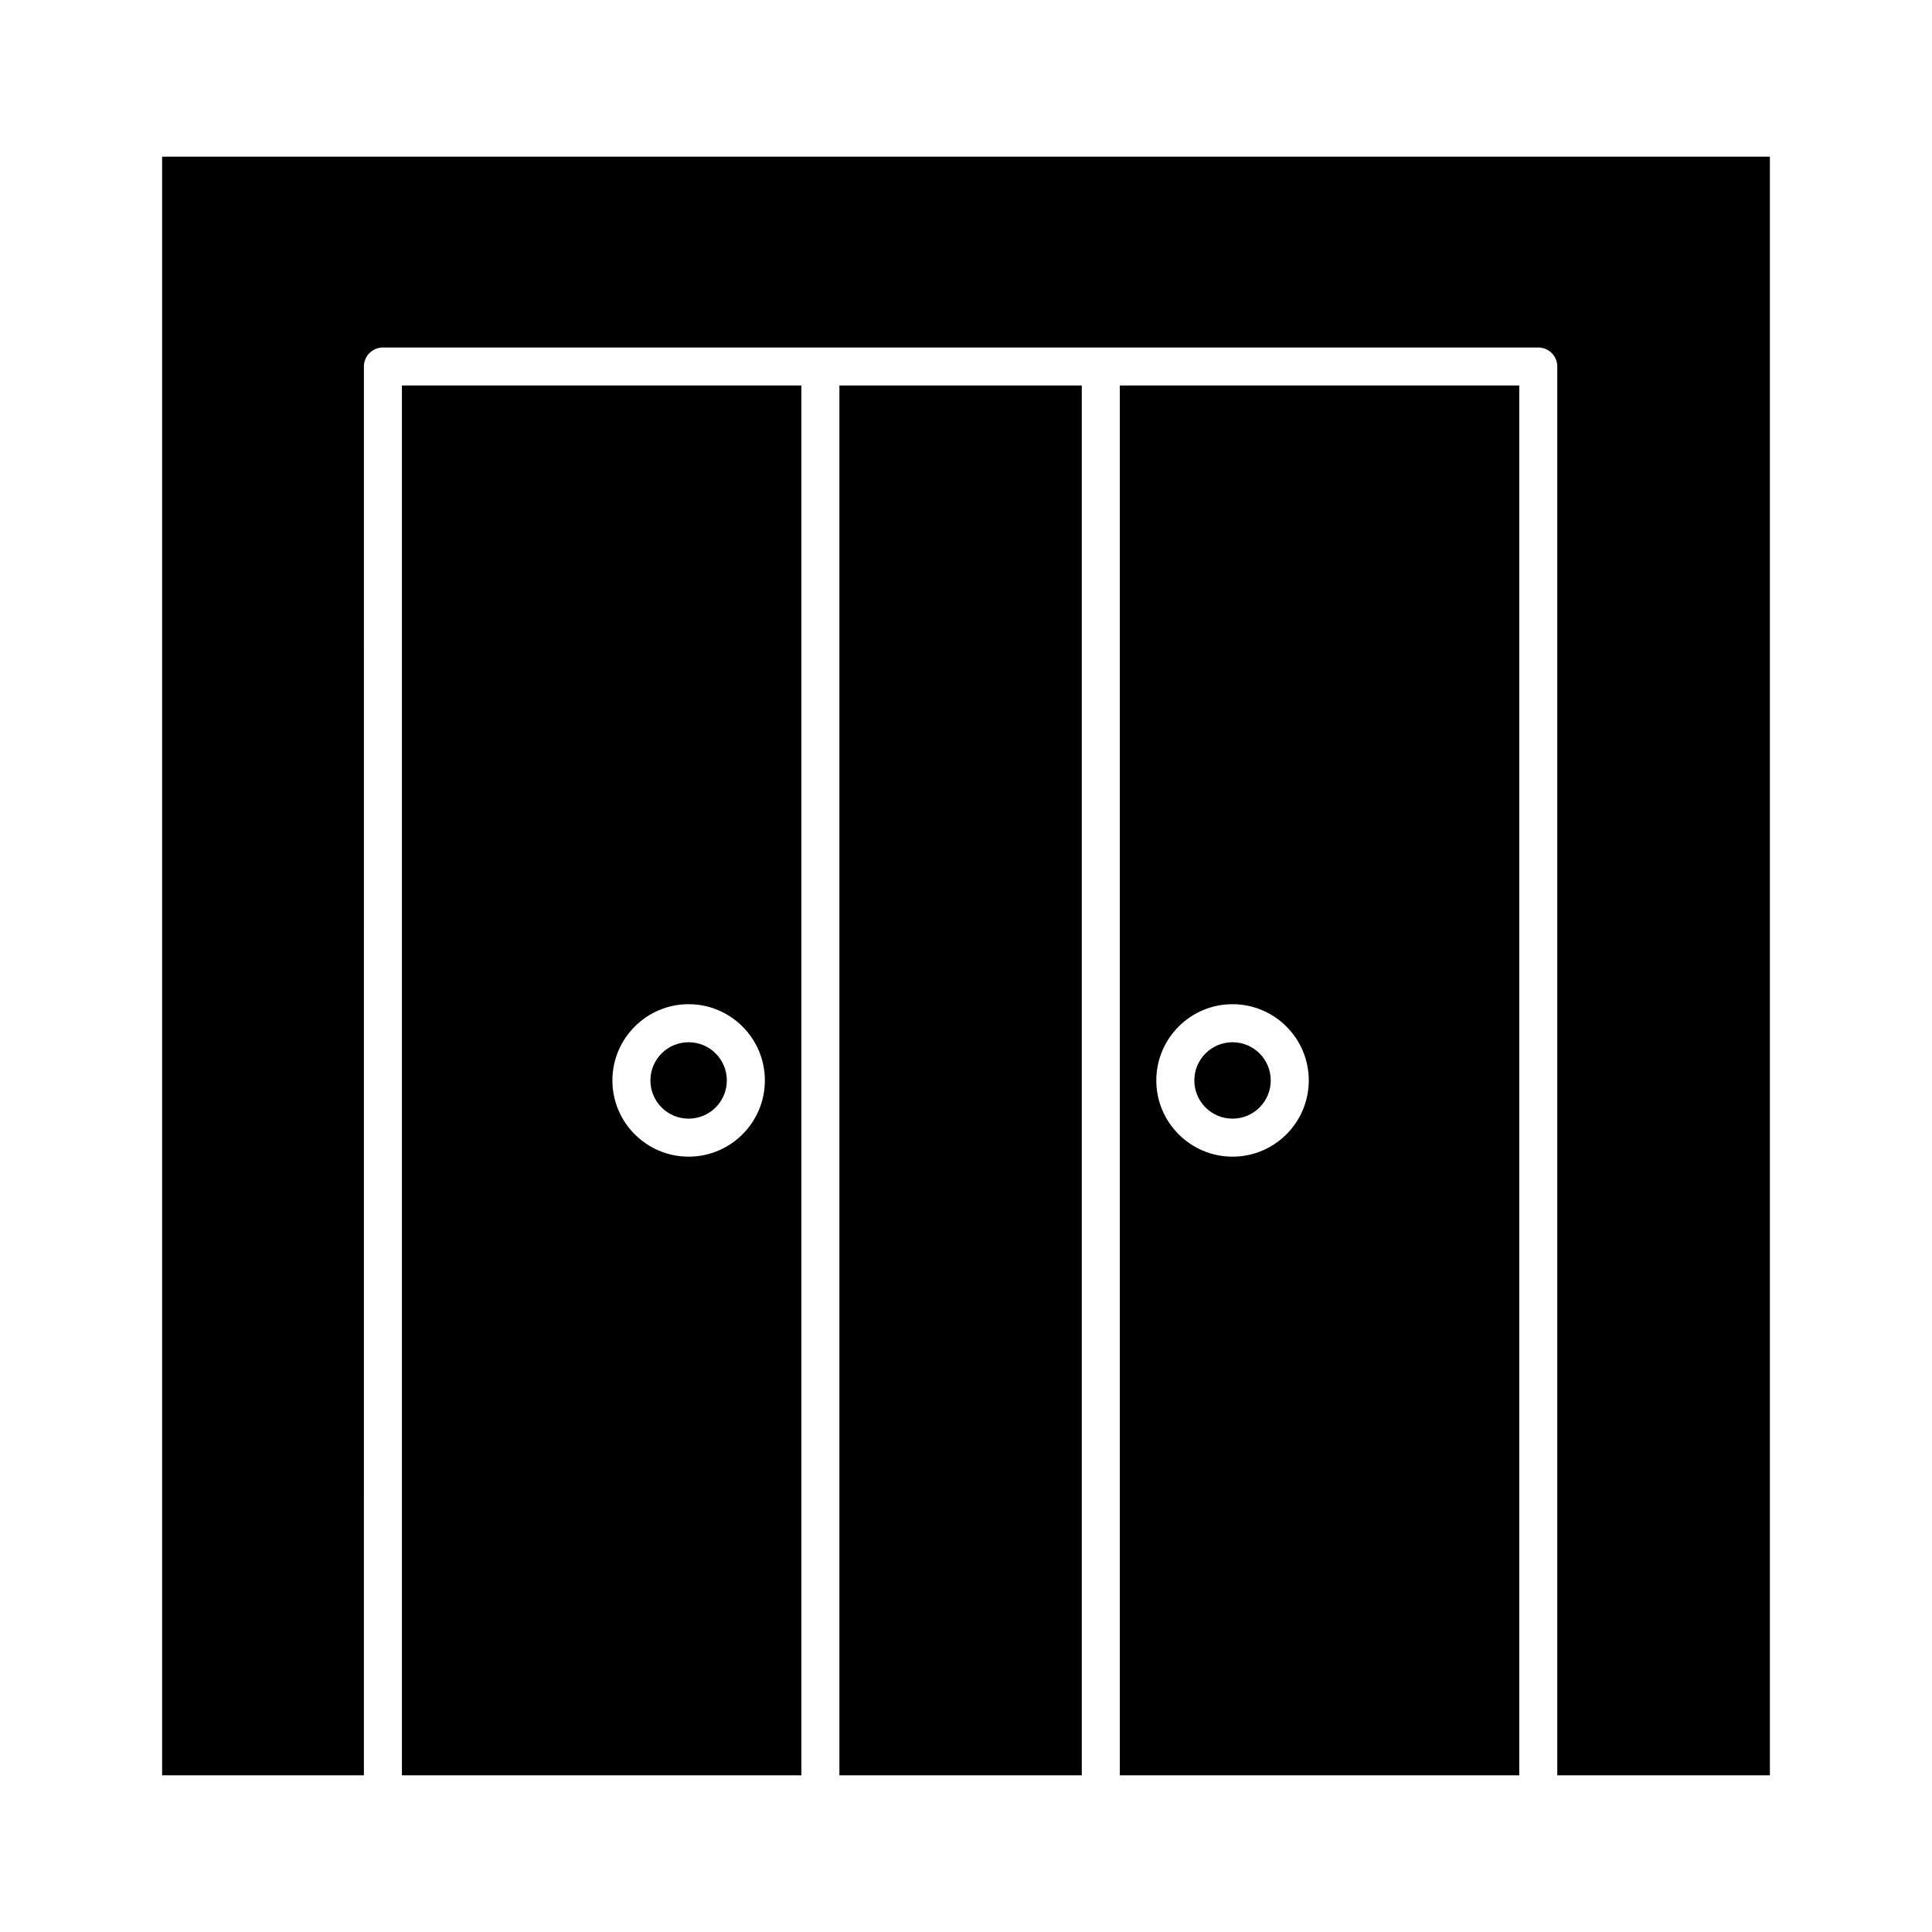
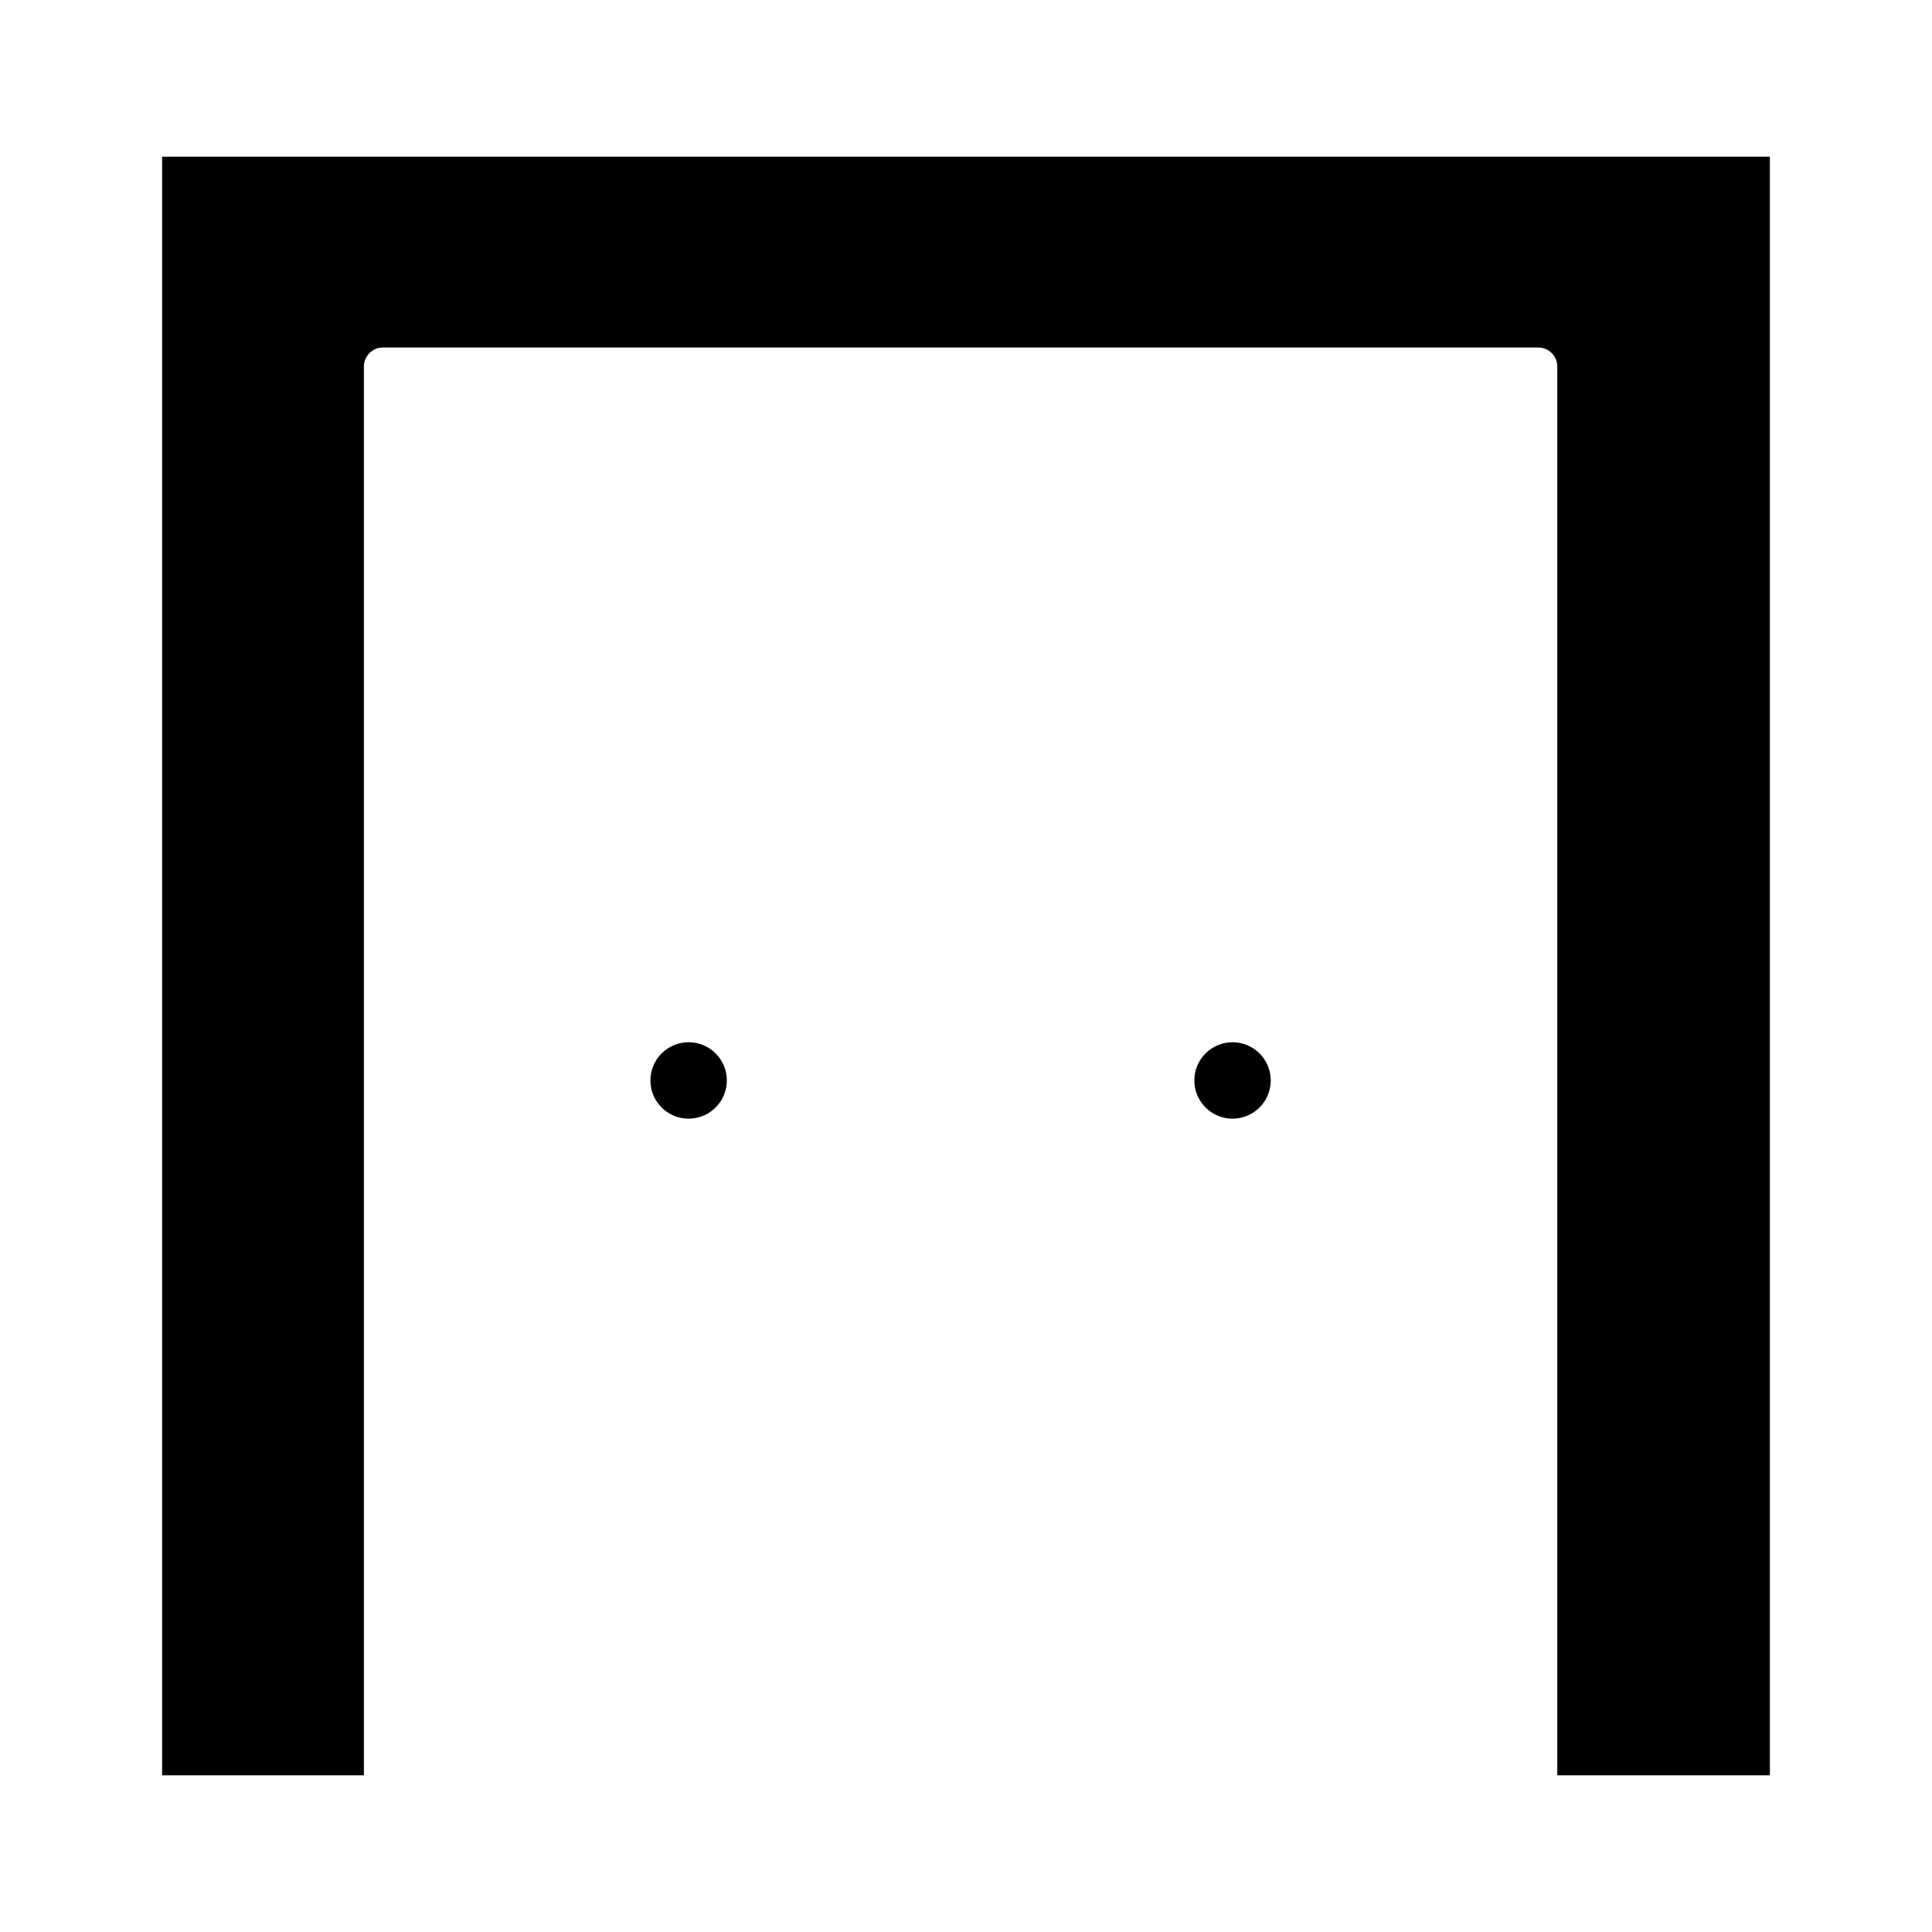
<svg xmlns="http://www.w3.org/2000/svg" fill="#000000" width="800px" height="800px" version="1.1" viewBox="144 144 512 512">
  <g>
-     <path d="m250.51 614.48h105.86v-368.32h-105.86zm75.984-204.36c11.133 0 20.203 9.059 20.203 20.203s-9.059 20.203-20.203 20.203c-11.145 0-20.203-9.07-20.203-20.203s9.07-20.203 20.203-20.203z" />
-     <path d="m366.45 246.16h64.234v368.32h-64.234z" />
    <path d="m336.62 430.33c0 5.594-4.535 10.125-10.129 10.125s-10.125-4.531-10.125-10.125 4.531-10.125 10.125-10.125 10.129 4.531 10.129 10.125" />
-     <path d="m546.62 246.16h-105.86v368.32h105.86zm-75.984 204.37c-11.133 0-20.203-9.059-20.203-20.203s9.059-20.203 20.203-20.203c11.145 0 20.203 9.059 20.203 20.203s-9.07 20.203-20.203 20.203z" />
    <path d="m613.04 614.48v-428.96h-426.08v428.96h53.473l0.004-373.35c0-2.781 2.258-5.039 5.039-5.039h306.18c2.781 0 5.039 2.258 5.039 5.039v373.35z" />
    <path d="m480.76 430.33c0 5.594-4.531 10.125-10.125 10.125s-10.125-4.531-10.125-10.125 4.531-10.125 10.125-10.125 10.125 4.531 10.125 10.125" />
  </g>
</svg>